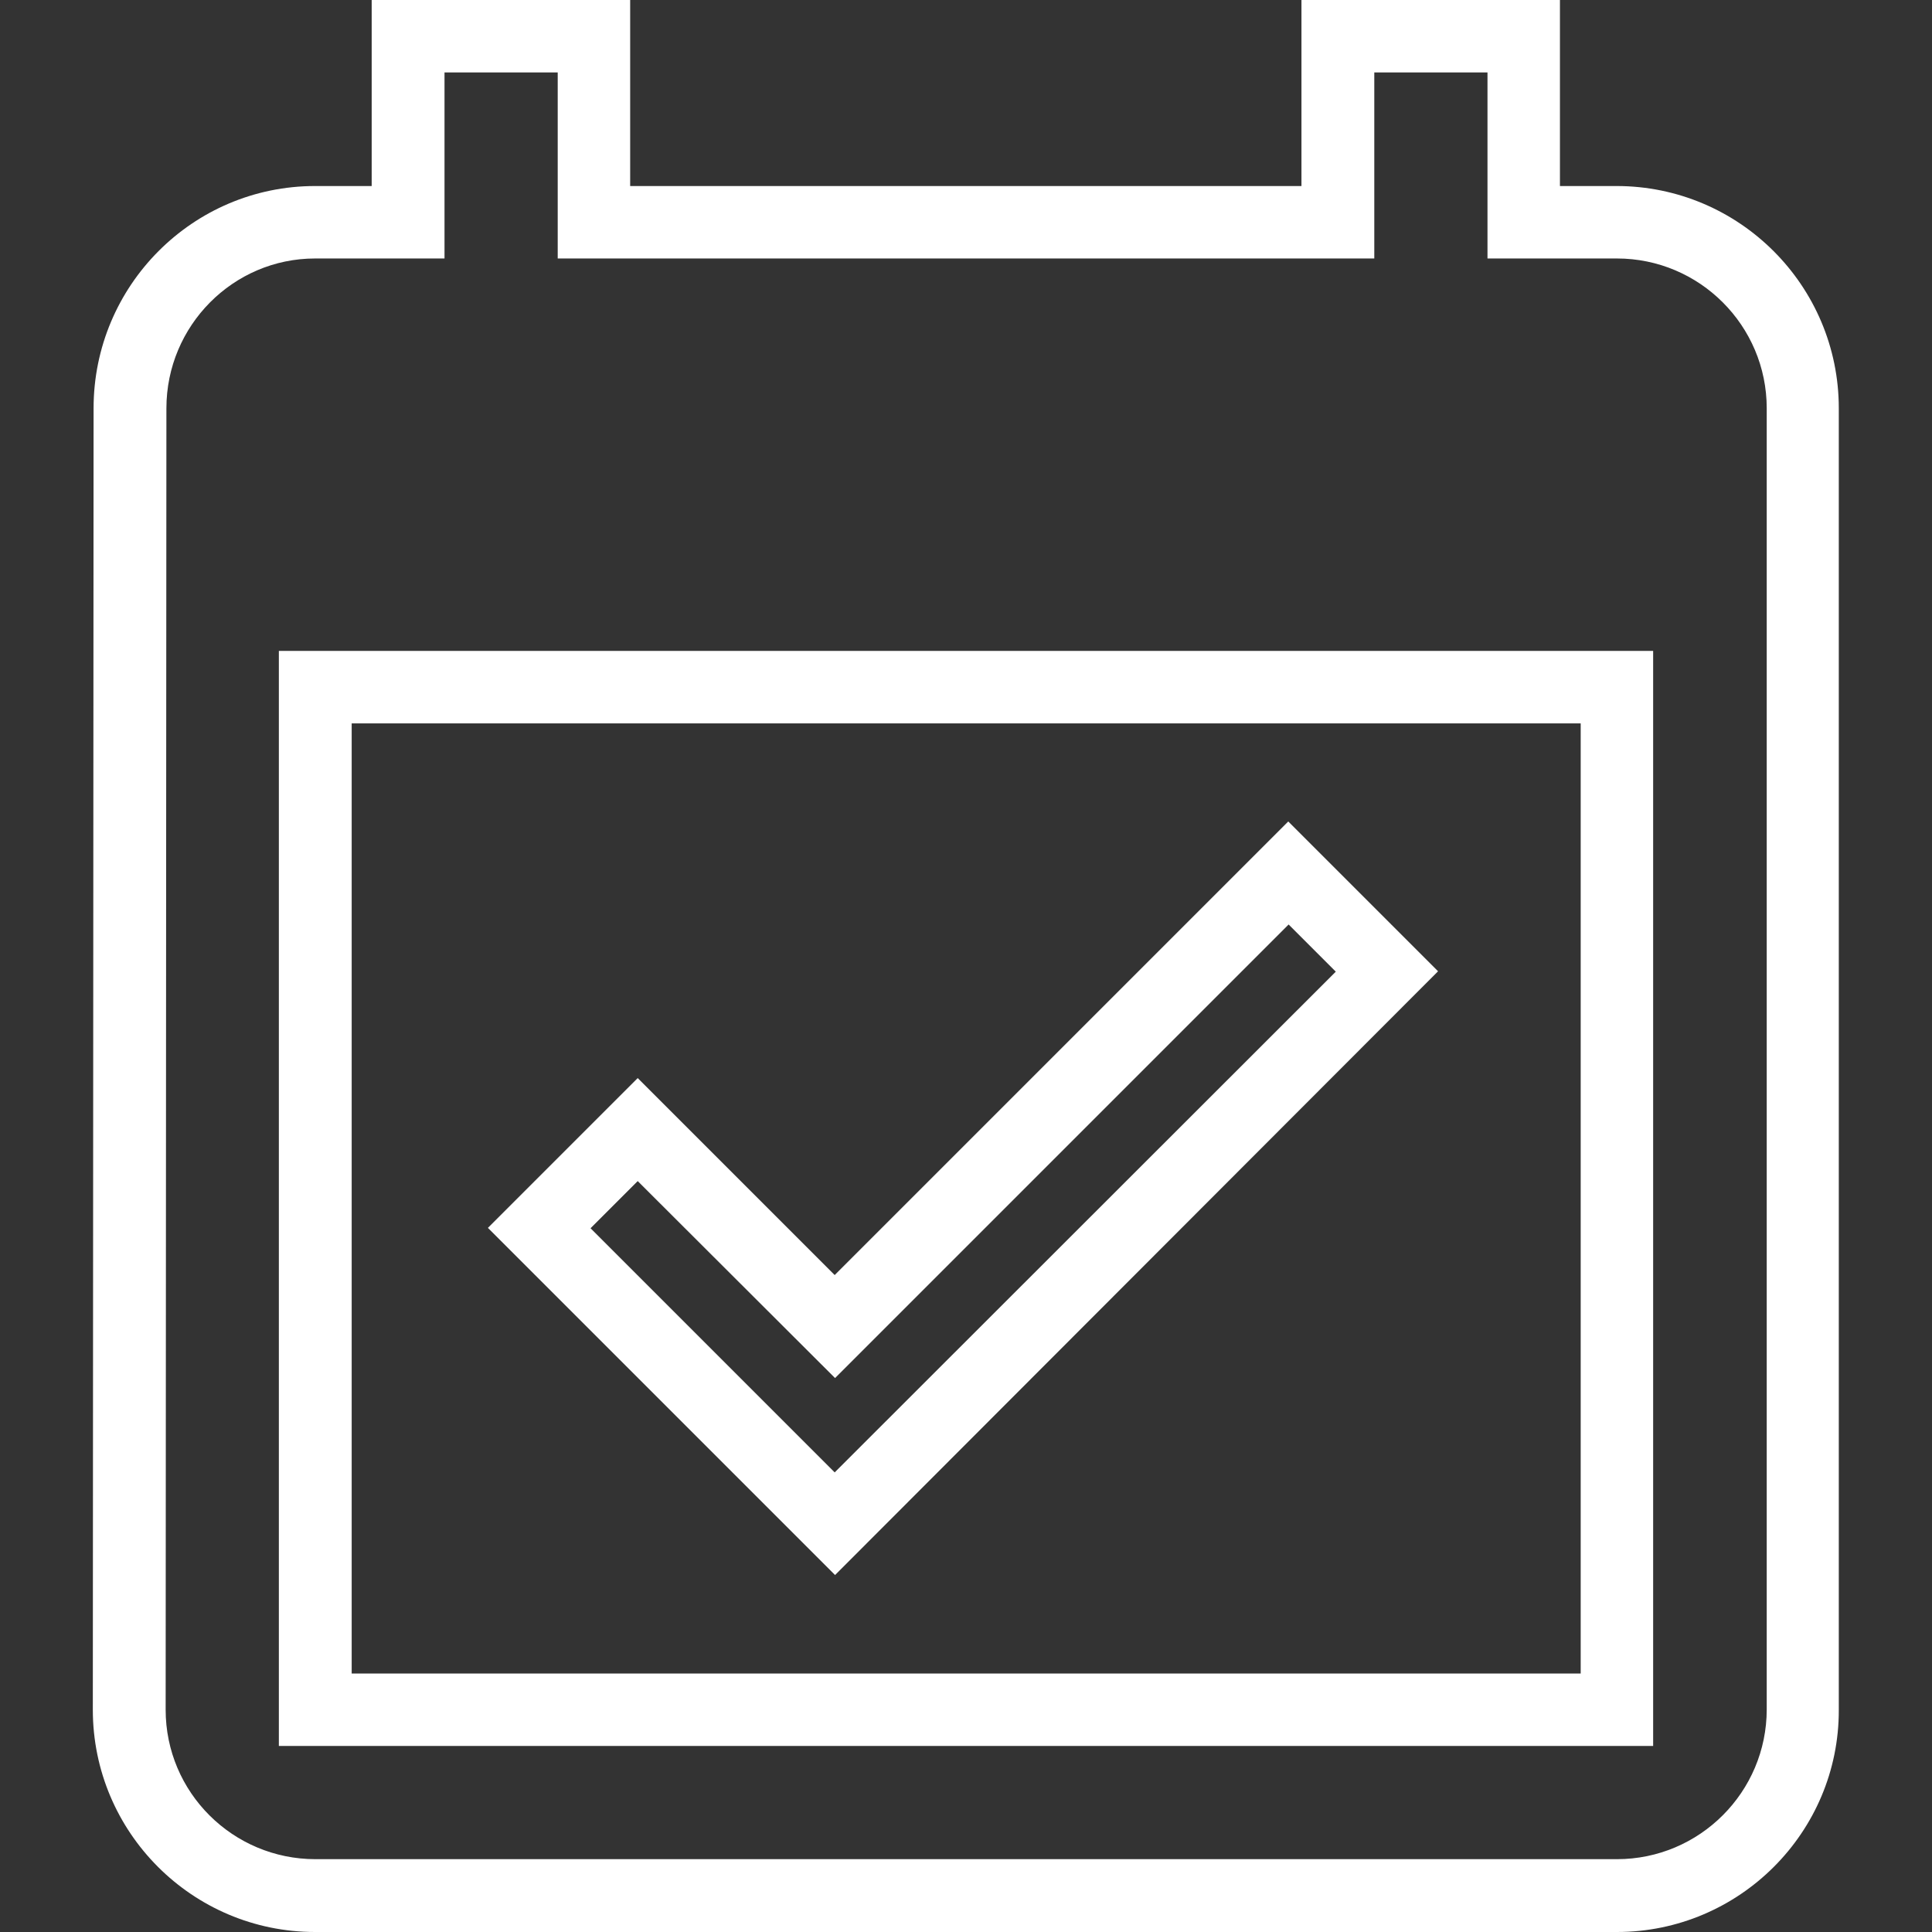
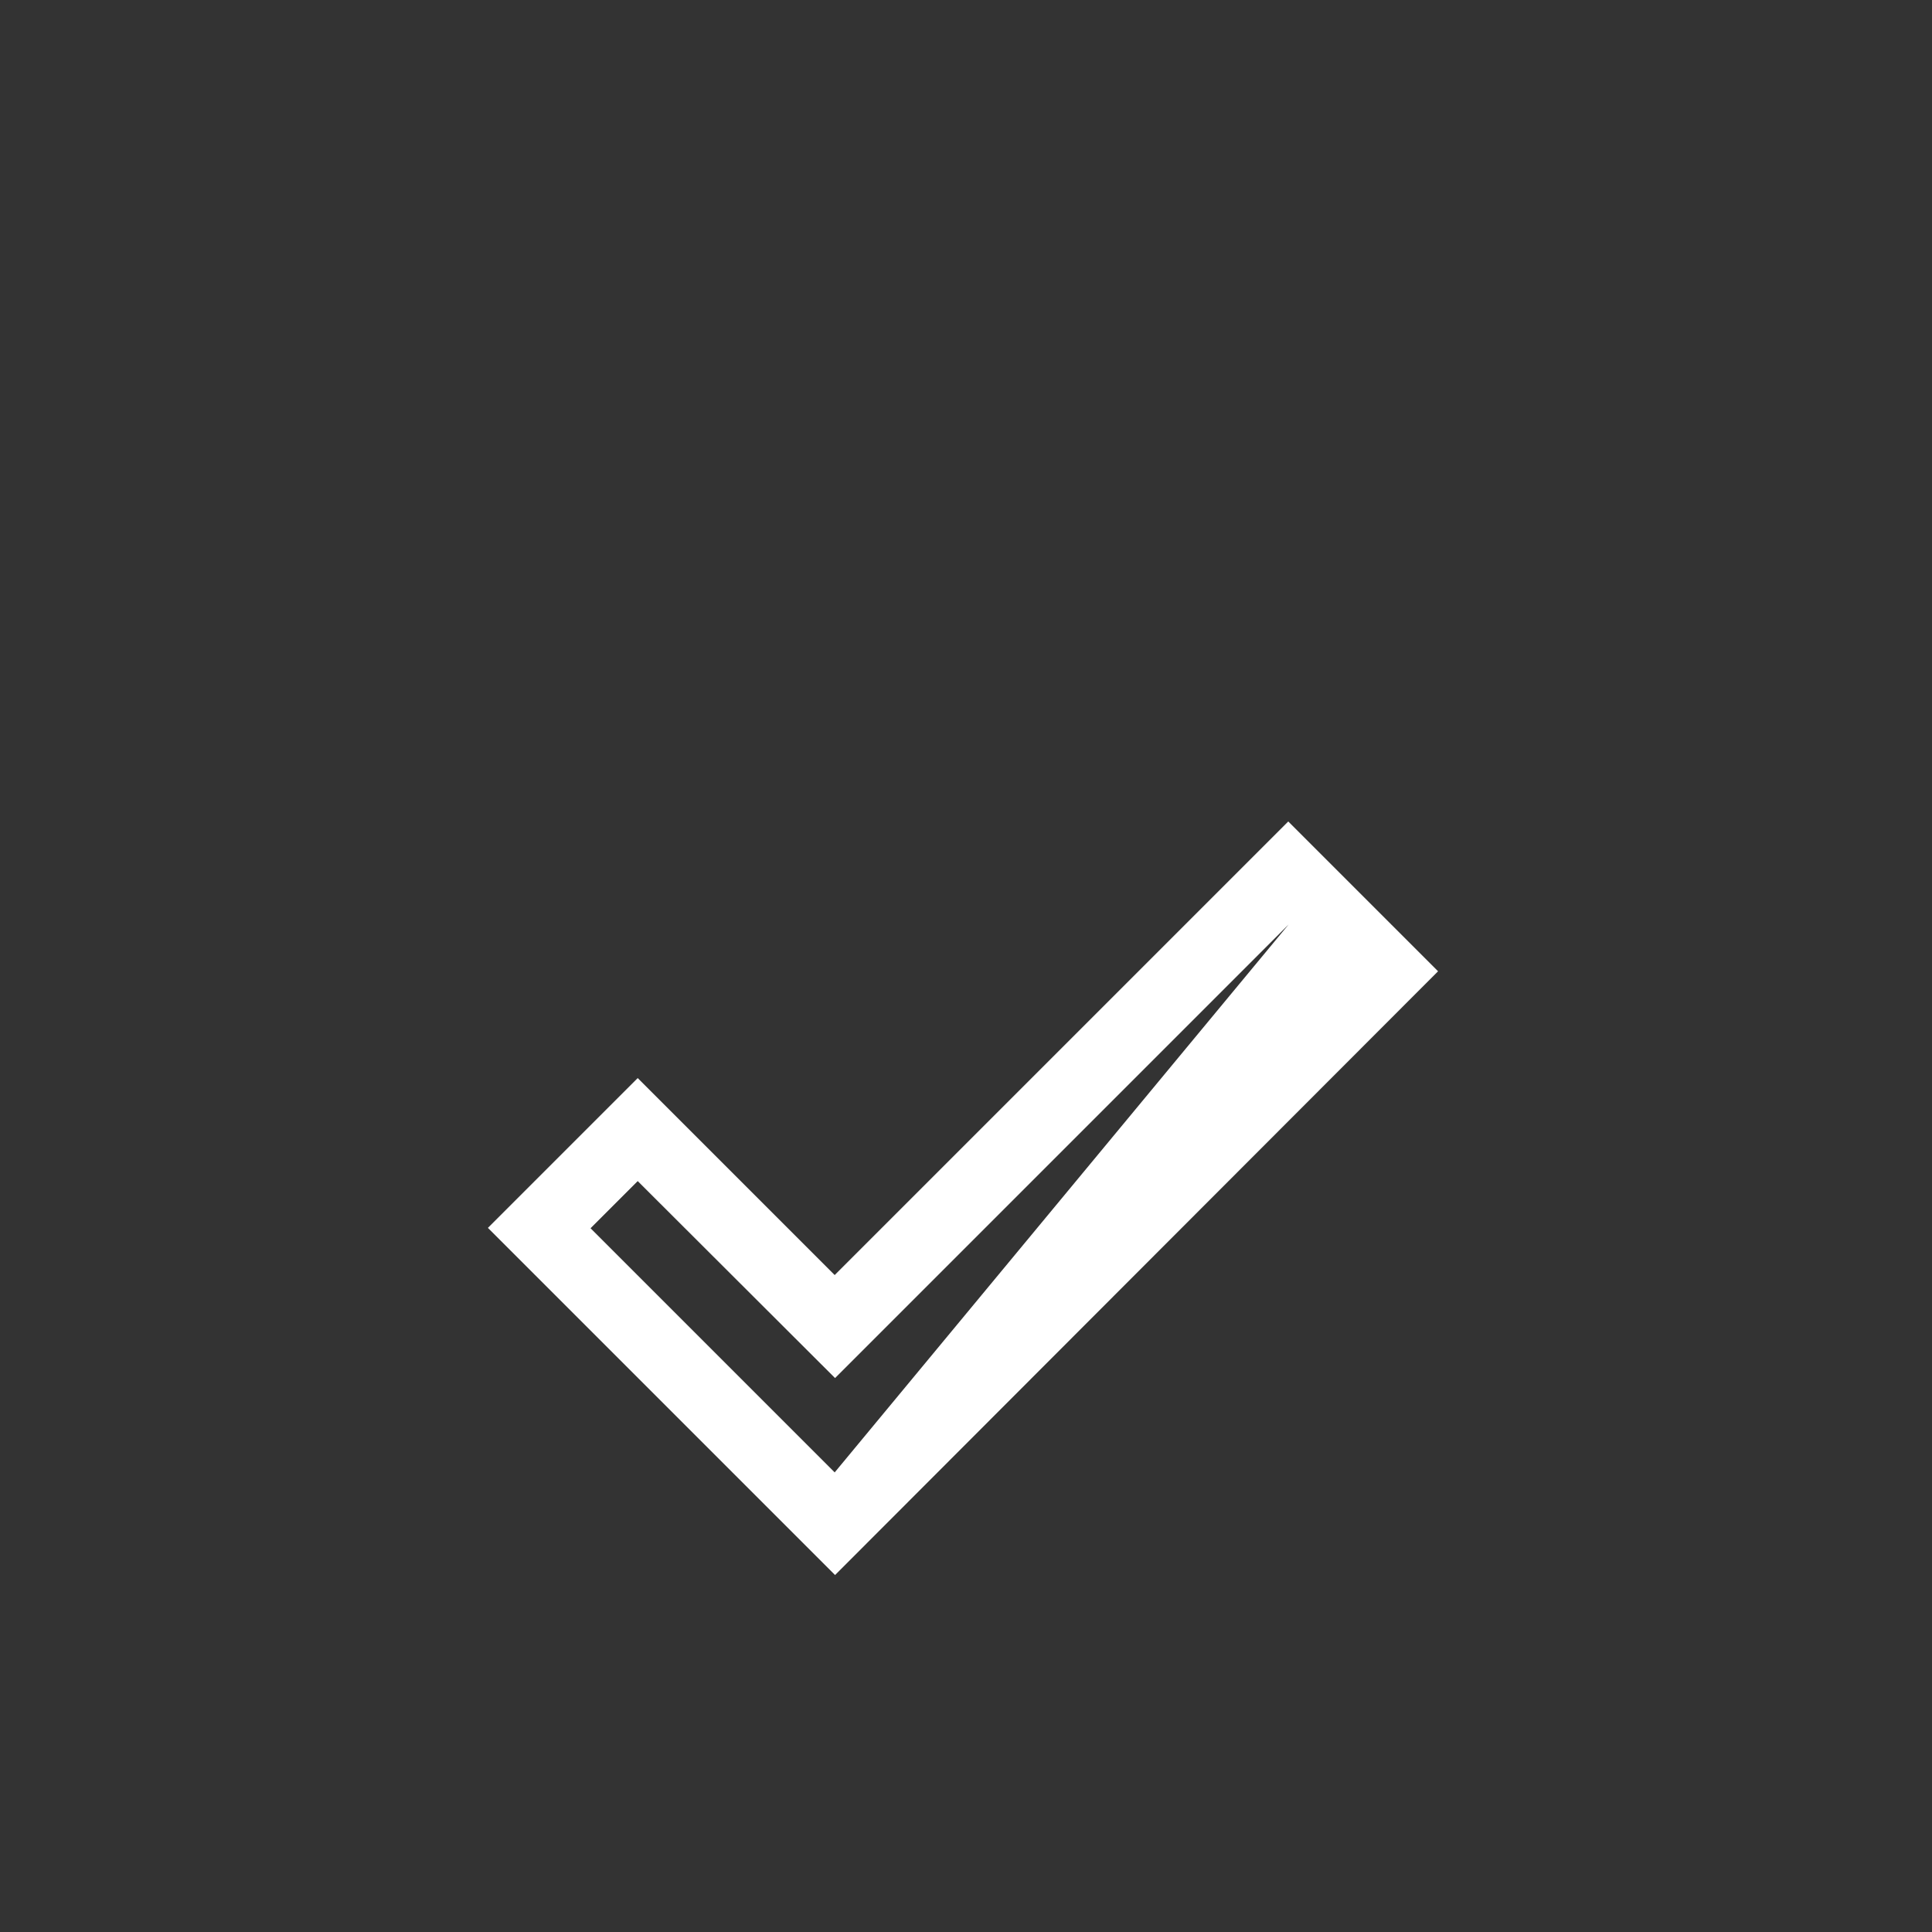
<svg xmlns="http://www.w3.org/2000/svg" version="1.1" id="Layer_1" x="0px" y="0px" viewBox="0 0 512 512" style="enable-background:new 0 0 512 512;" xml:space="preserve">
  <rect x="0" y="0" width="512" height="512" fill="#333333" stroke="none" />
  <style type="text/css">
	.st0{fill:#FFFFFF;}
</style>
  <g>
    <g>
-       <path class="st0" d="M428.5,512H83.5c-32.5,0-58.9-26.4-58.9-58.9l0.2-344.9c0-32.5,26.3-58.9,58.7-58.9h15V0h68.5v49.3h177.9V0    h68.5v49.3h15c32.5,0,58.9,26.4,58.9,58.9v344.9C487.4,485.6,460.9,512,428.5,512z M83.5,68.5c-21.7,0-39.4,17.8-39.4,39.7    l-0.2,344.9c0,21.9,17.8,39.6,39.7,39.6h344.9c21.9,0,39.7-17.8,39.7-39.7V108.2c0-21.9-17.8-39.7-39.7-39.7h-34.3V19.2h-30v49.3    H147.8V19.2h-30v49.3H83.5z M438.1,462.7H73.9V172.5h364.2V462.7z M93.2,443.5h325.7V191.7H93.2V443.5z" />
-     </g>
+       </g>
    <g>
-       <path class="st0" d="M221.3,417.4l-92-92l39.7-39.7l52.2,52.2l120.2-120.2l39.7,39.7L221.3,417.4z M156.5,325.5l64.7,64.7    L354,257.5L341.5,245L221.3,365.2L169,313L156.5,325.5z" />
+       <path class="st0" d="M221.3,417.4l-92-92l39.7-39.7l52.2,52.2l120.2-120.2l39.7,39.7L221.3,417.4z M156.5,325.5l64.7,64.7    L341.5,245L221.3,365.2L169,313L156.5,325.5z" />
    </g>
  </g>
</svg>